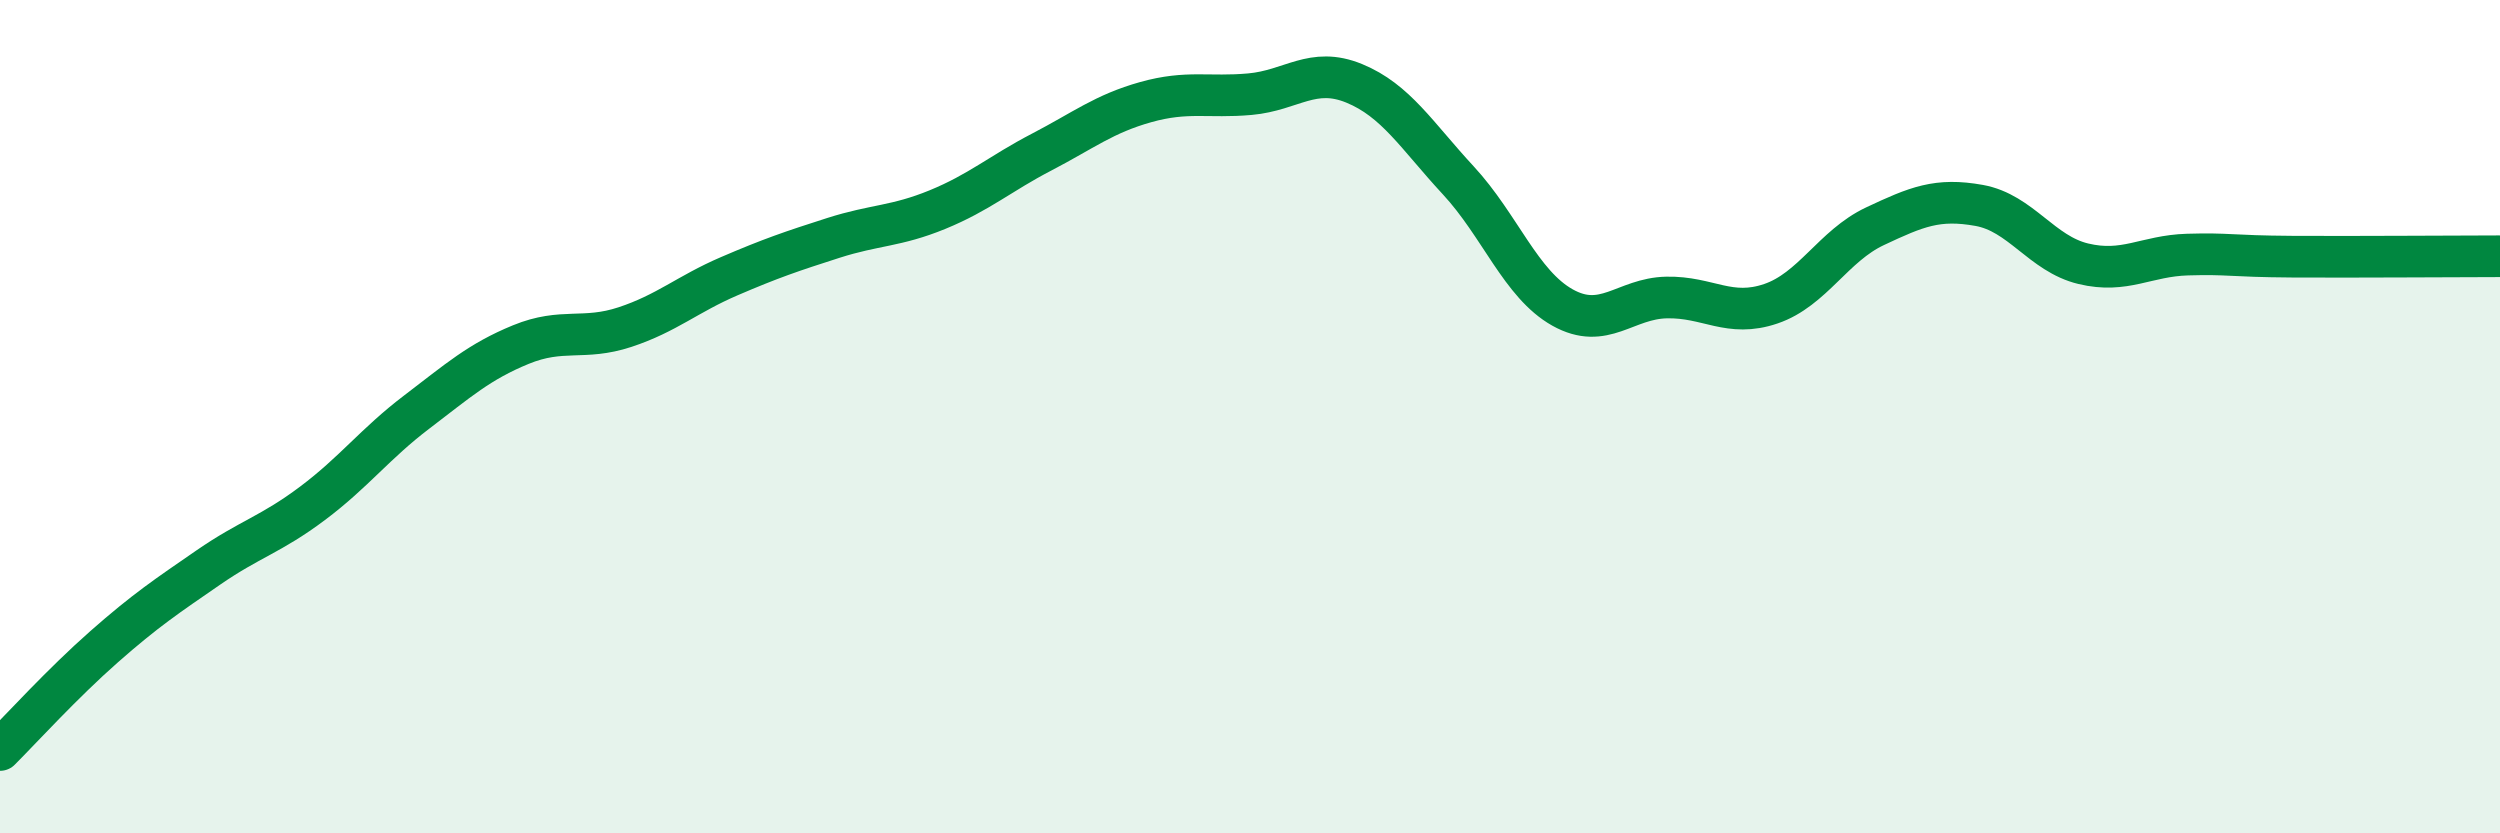
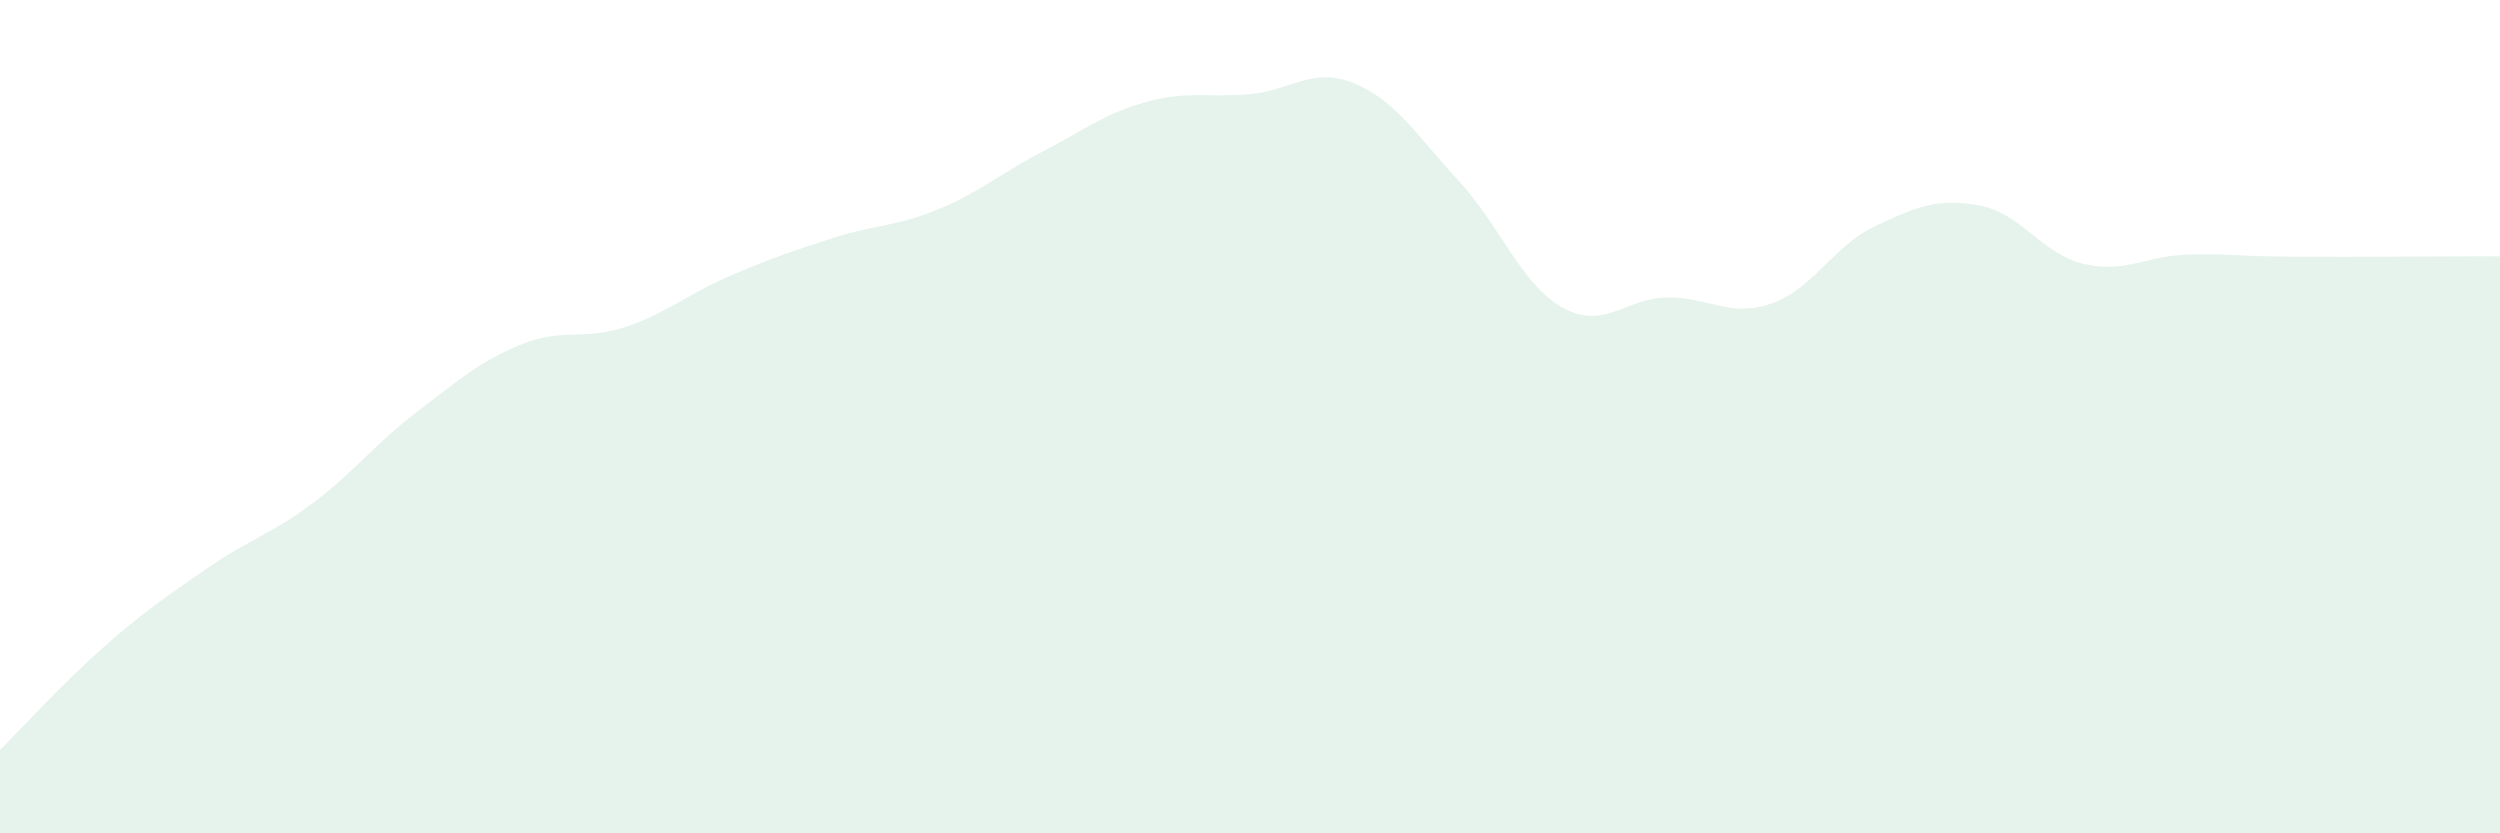
<svg xmlns="http://www.w3.org/2000/svg" width="60" height="20" viewBox="0 0 60 20">
  <path d="M 0,18 C 0.5,17.5 1.5,16.4 2.5,15.52 C 3.5,14.64 4,14.31 5,13.62 C 6,12.93 6.5,12.83 7.5,12.08 C 8.5,11.33 9,10.65 10,9.89 C 11,9.13 11.5,8.68 12.5,8.27 C 13.5,7.86 14,8.18 15,7.85 C 16,7.52 16.5,7.06 17.5,6.63 C 18.5,6.2 19,6.03 20,5.71 C 21,5.39 21.5,5.44 22.5,5.03 C 23.5,4.62 24,4.17 25,3.65 C 26,3.13 26.5,2.73 27.5,2.45 C 28.5,2.17 29,2.35 30,2.26 C 31,2.17 31.5,1.59 32.5,2 C 33.5,2.41 34,3.25 35,4.33 C 36,5.41 36.5,6.82 37.5,7.38 C 38.5,7.94 39,7.16 40,7.14 C 41,7.12 41.5,7.63 42.5,7.29 C 43.5,6.95 44,5.9 45,5.43 C 46,4.96 46.5,4.75 47.5,4.93 C 48.5,5.11 49,6.09 50,6.33 C 51,6.57 51.5,6.14 52.5,6.11 C 53.5,6.08 53.5,6.15 55,6.16 C 56.5,6.17 59,6.15 60,6.15L60 20L0 20Z" fill="#008740" opacity="0.1" stroke-linecap="round" stroke-linejoin="round" />
-   <path d="M 0,18 C 0.5,17.5 1.5,16.4 2.5,15.52 C 3.5,14.64 4,14.31 5,13.62 C 6,12.93 6.5,12.83 7.5,12.08 C 8.5,11.33 9,10.65 10,9.89 C 11,9.13 11.5,8.68 12.5,8.27 C 13.5,7.86 14,8.18 15,7.85 C 16,7.52 16.5,7.06 17.5,6.63 C 18.5,6.2 19,6.03 20,5.71 C 21,5.39 21.5,5.44 22.5,5.03 C 23.5,4.62 24,4.17 25,3.65 C 26,3.13 26.5,2.73 27.5,2.45 C 28.5,2.17 29,2.35 30,2.26 C 31,2.17 31.5,1.59 32.5,2 C 33.5,2.41 34,3.25 35,4.33 C 36,5.41 36.5,6.82 37.5,7.38 C 38.5,7.94 39,7.16 40,7.14 C 41,7.12 41.5,7.63 42.5,7.29 C 43.5,6.95 44,5.9 45,5.43 C 46,4.96 46.5,4.75 47.5,4.93 C 48.5,5.11 49,6.09 50,6.33 C 51,6.57 51.5,6.14 52.5,6.11 C 53.5,6.08 53.5,6.15 55,6.16 C 56.5,6.17 59,6.15 60,6.15" stroke="#008740" stroke-width="1" fill="none" stroke-linecap="round" stroke-linejoin="round" />
</svg>